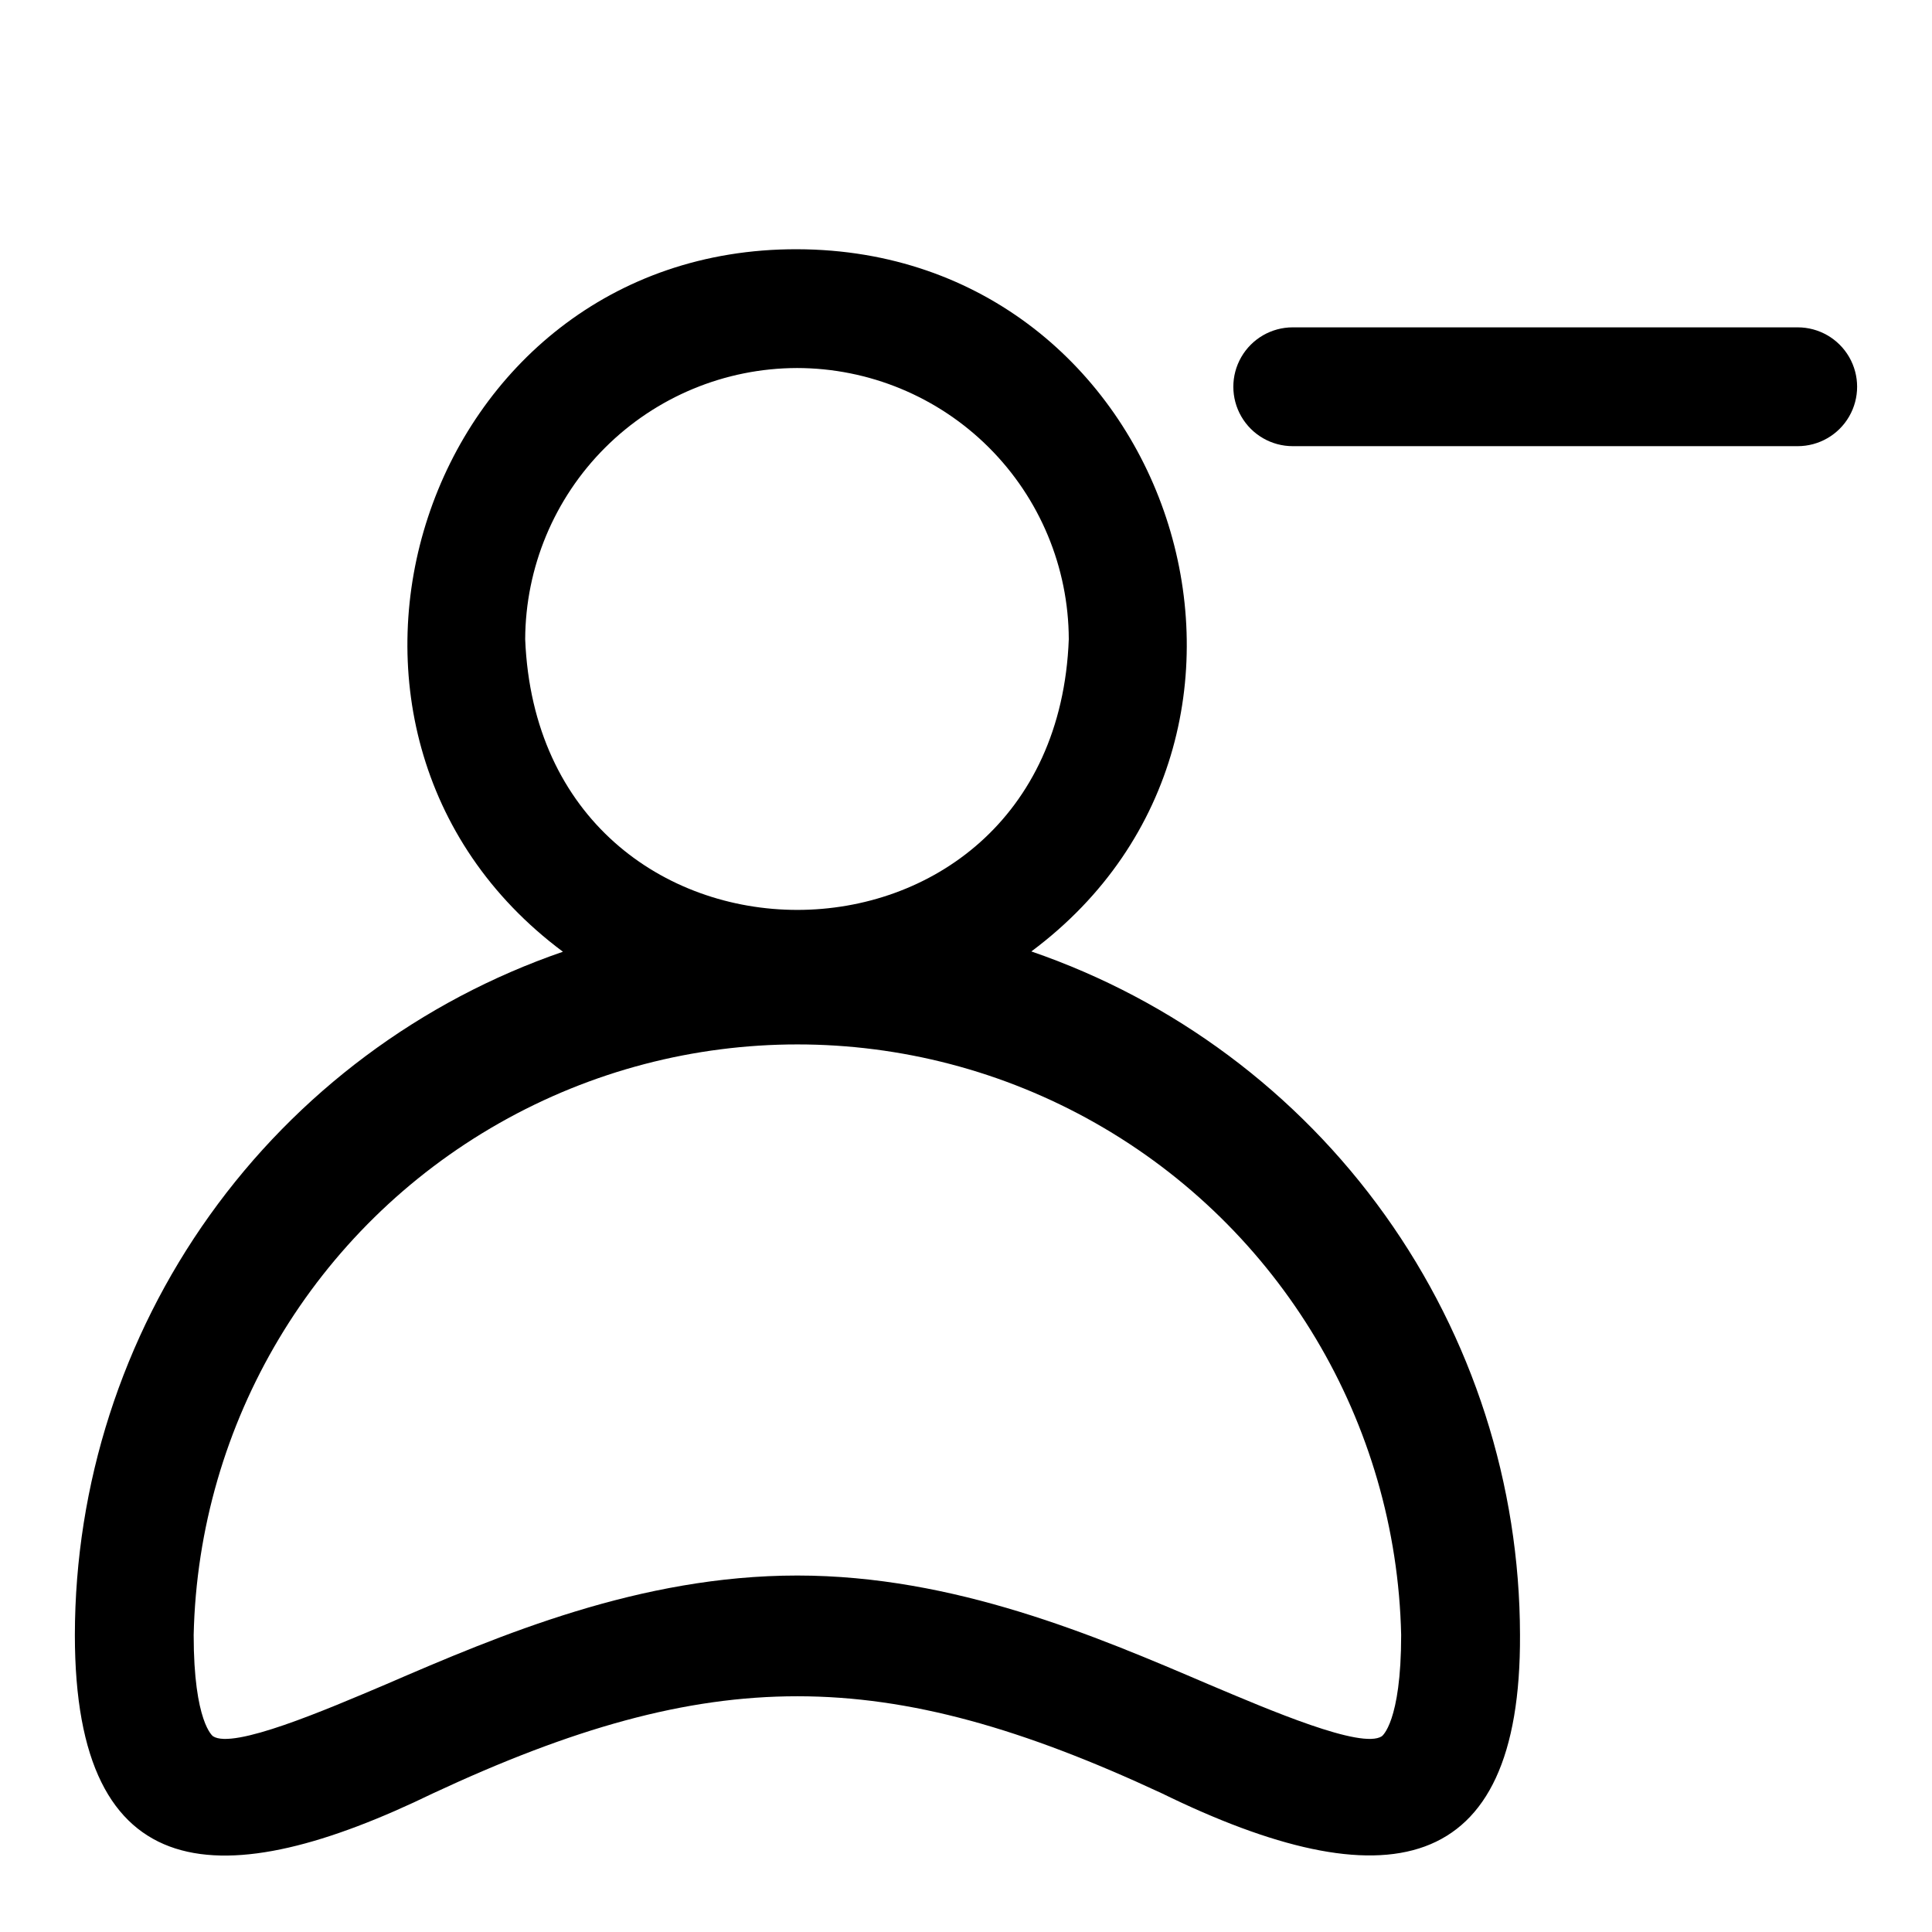
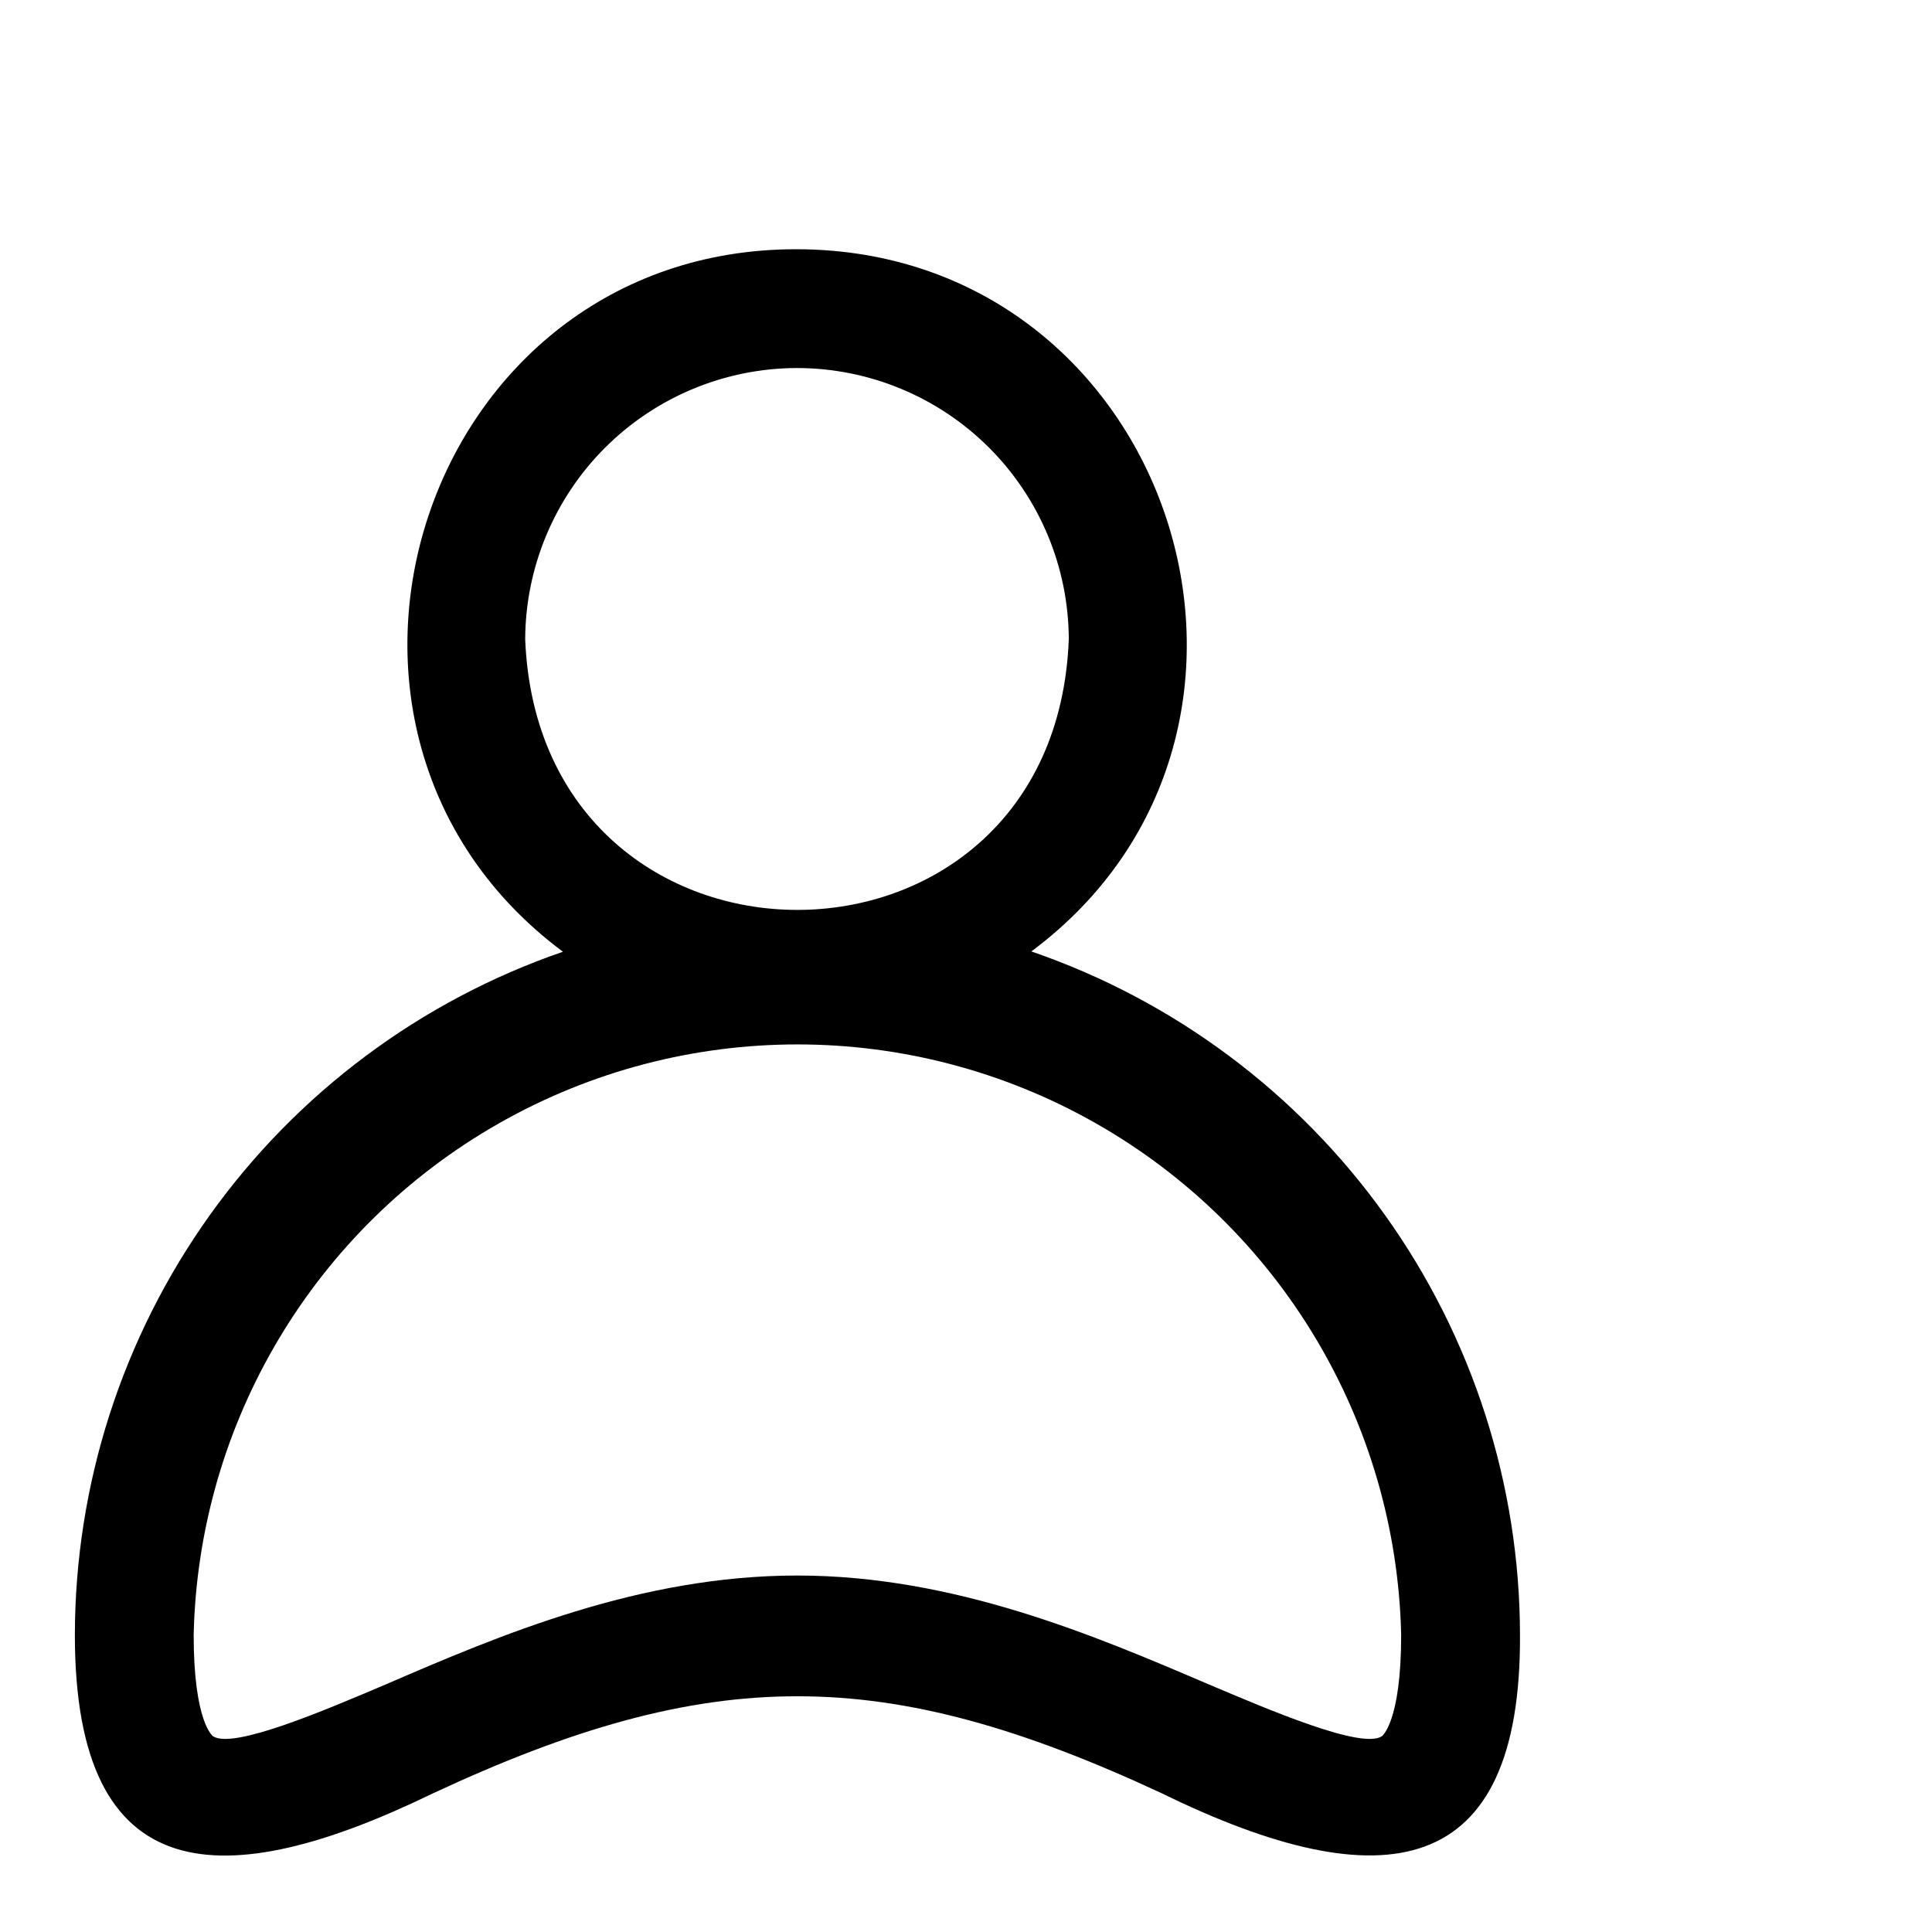
<svg xmlns="http://www.w3.org/2000/svg" fill="#000000" width="800px" height="800px" version="1.1" viewBox="144 144 512 512">
  <g>
    <path d="m417.32 396.14c78.719-58.648 37.234-185.86-62.109-186.09-99.344-0.238-140.75 127.53-62.031 186.17-37.711 12.984-70.434 37.402-93.613 69.852-23.184 32.453-35.672 71.324-35.727 111.21 0 67.938 39.359 68.957 94.938 41.957 73.602-34.32 119.57-34.242 193.1 0 59.039 28.891 95.25 22.672 94.938-41.957-0.062-39.91-12.57-78.809-35.781-111.28s-55.969-56.887-93.715-69.859zm-62.109-154.61c19.07 0.02 37.355 7.594 50.852 21.062 13.5 13.469 21.113 31.738 21.176 50.809-3.621 95.645-140.2 95.645-144.06 0 0.086-19.062 7.707-37.32 21.199-50.785 13.496-13.465 31.77-21.047 50.832-21.086zm155 362.59c-5.352 3.543-29.758-6.926-45.973-13.777-29.992-12.832-67.305-28.812-108.95-28.812-41.645 0-78.719 15.742-108.95 28.812-16.137 6.848-40.539 17.32-45.895 13.777 0 0-5.117-3.621-5.117-26.844 1.25-56.32 32.016-107.83 81.008-135.64 48.992-27.805 108.99-27.805 157.98 0 48.992 27.805 79.758 79.316 81.008 135.64 0 23.223-5.117 26.844-5.117 26.844z" />
-     <path d="m620.41 230.75h-133.82c-5.625 0-10.82 3-13.633 7.871s-2.812 10.875 0 15.746c2.812 4.871 8.008 7.871 13.633 7.871h133.82c5.625 0 10.824-3 13.637-7.871 2.812-4.871 2.812-10.875 0-15.746s-8.012-7.871-13.637-7.871z" />
  </g>
</svg>